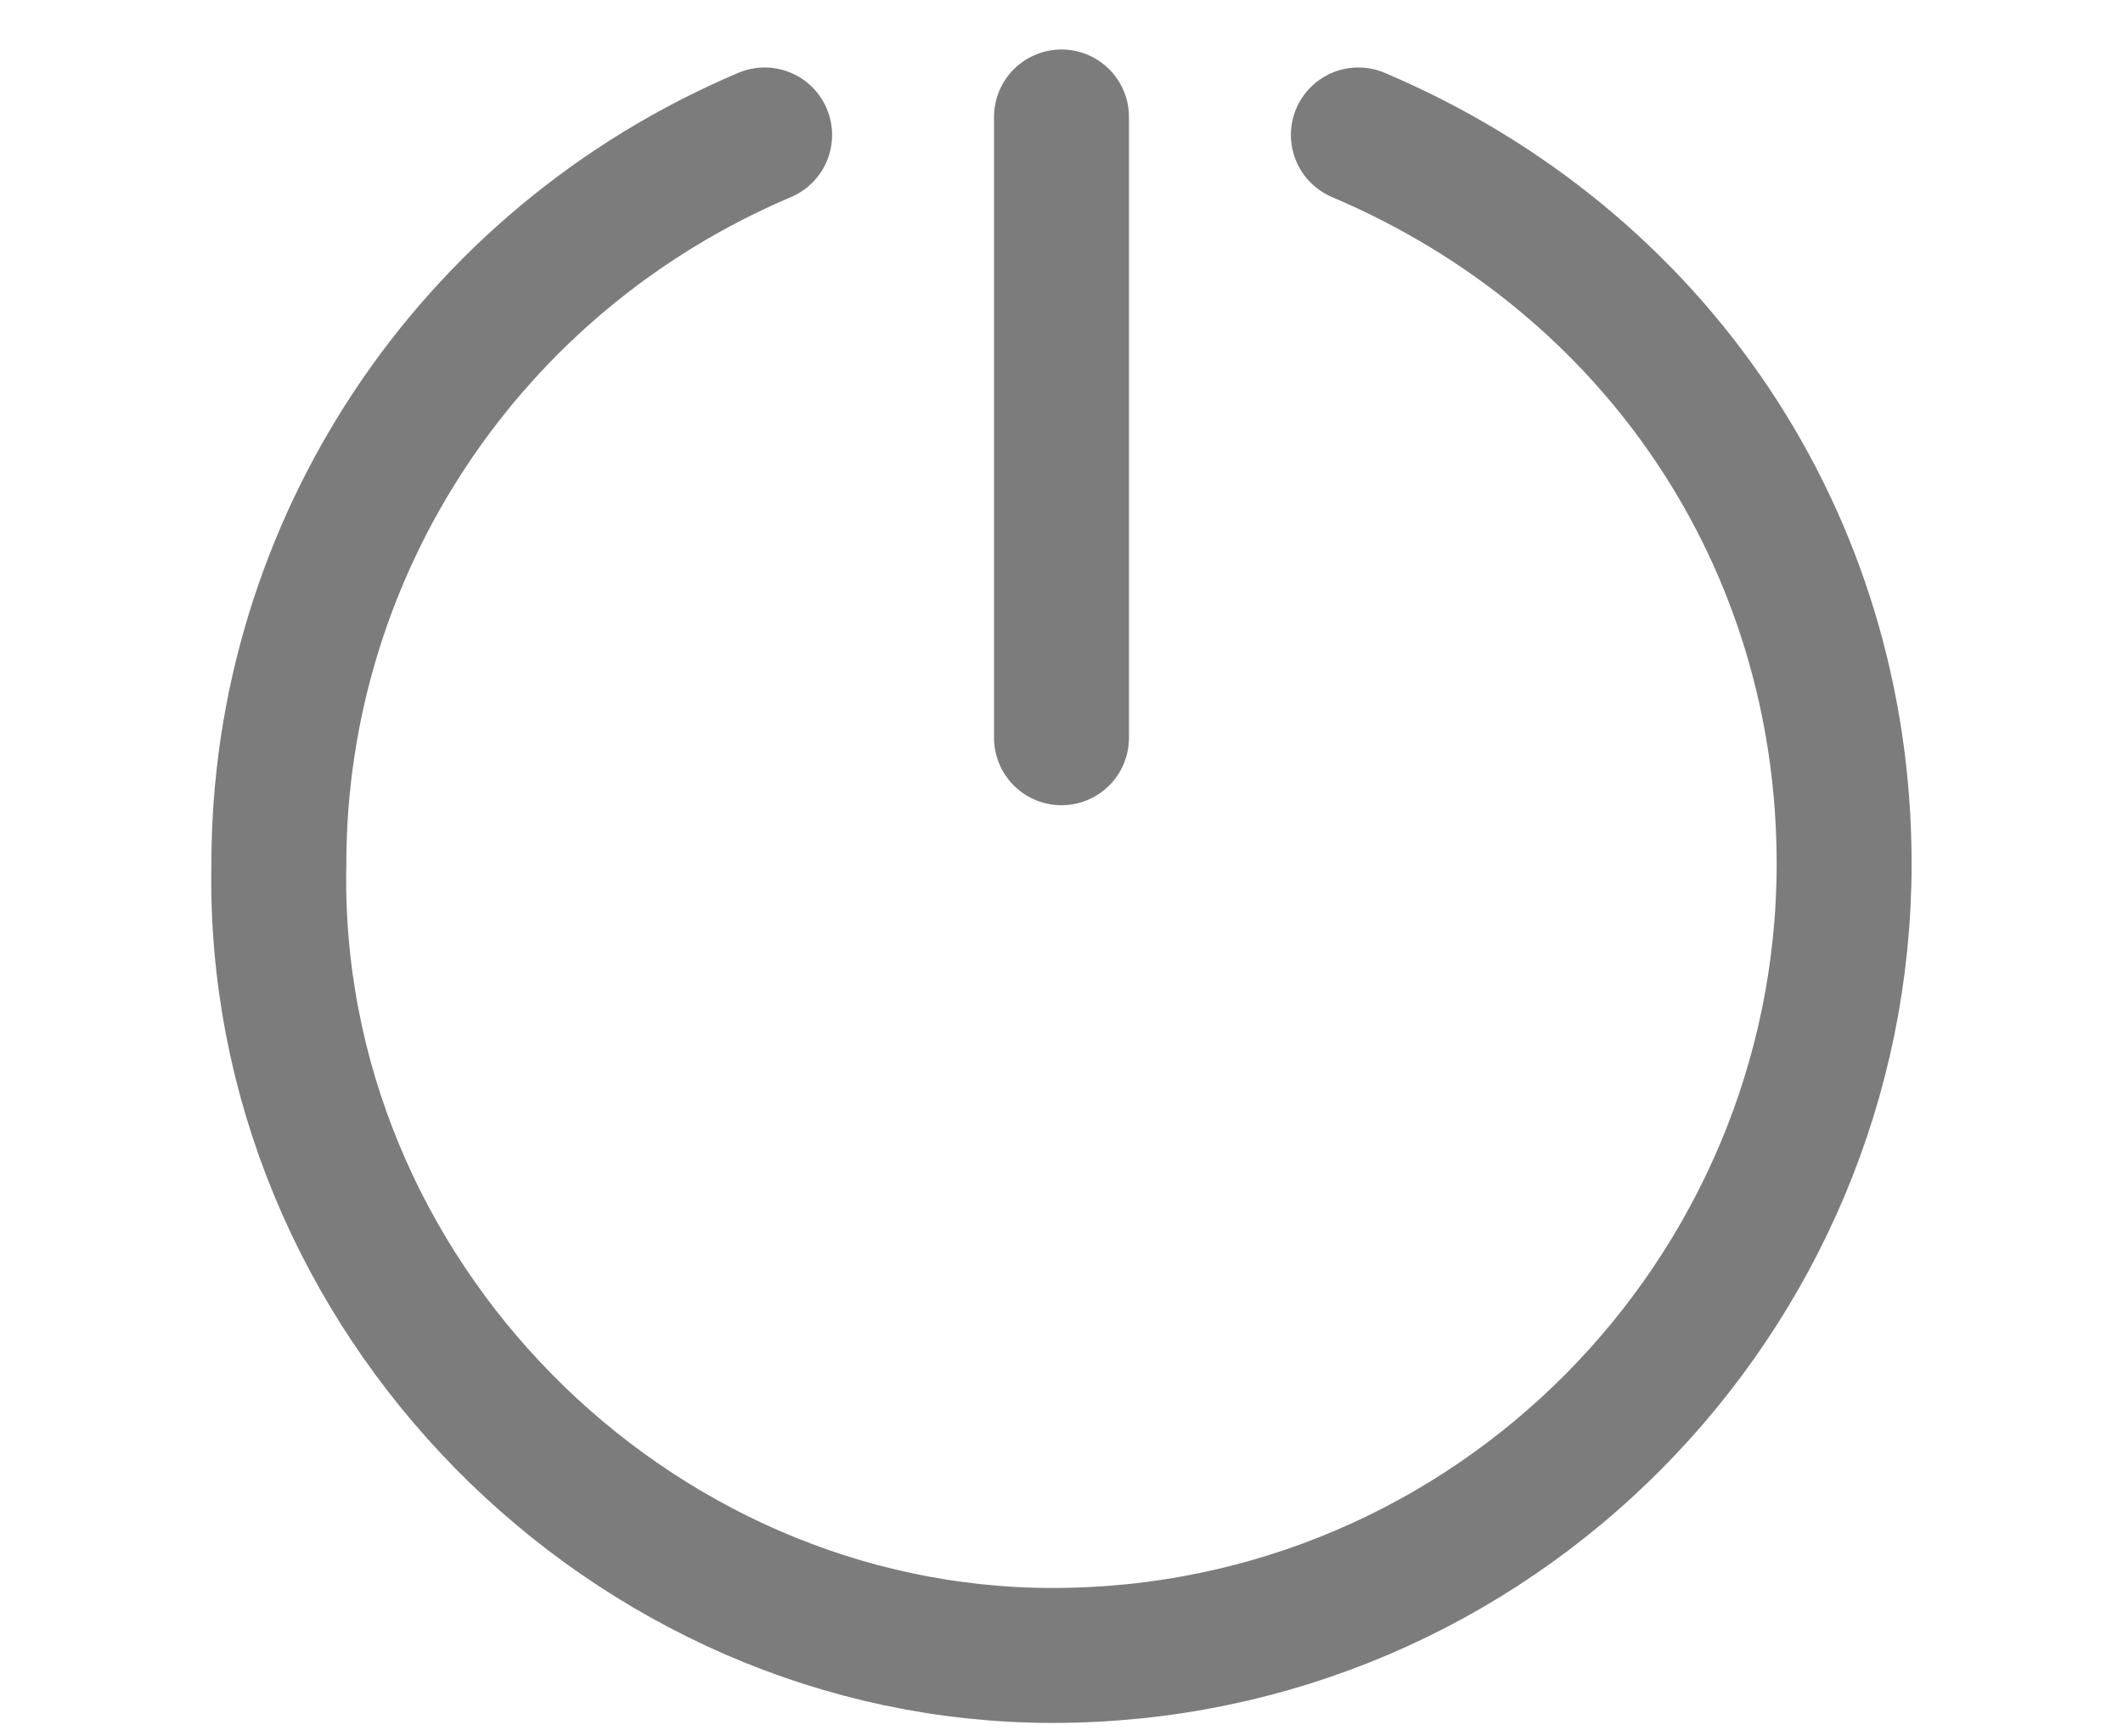
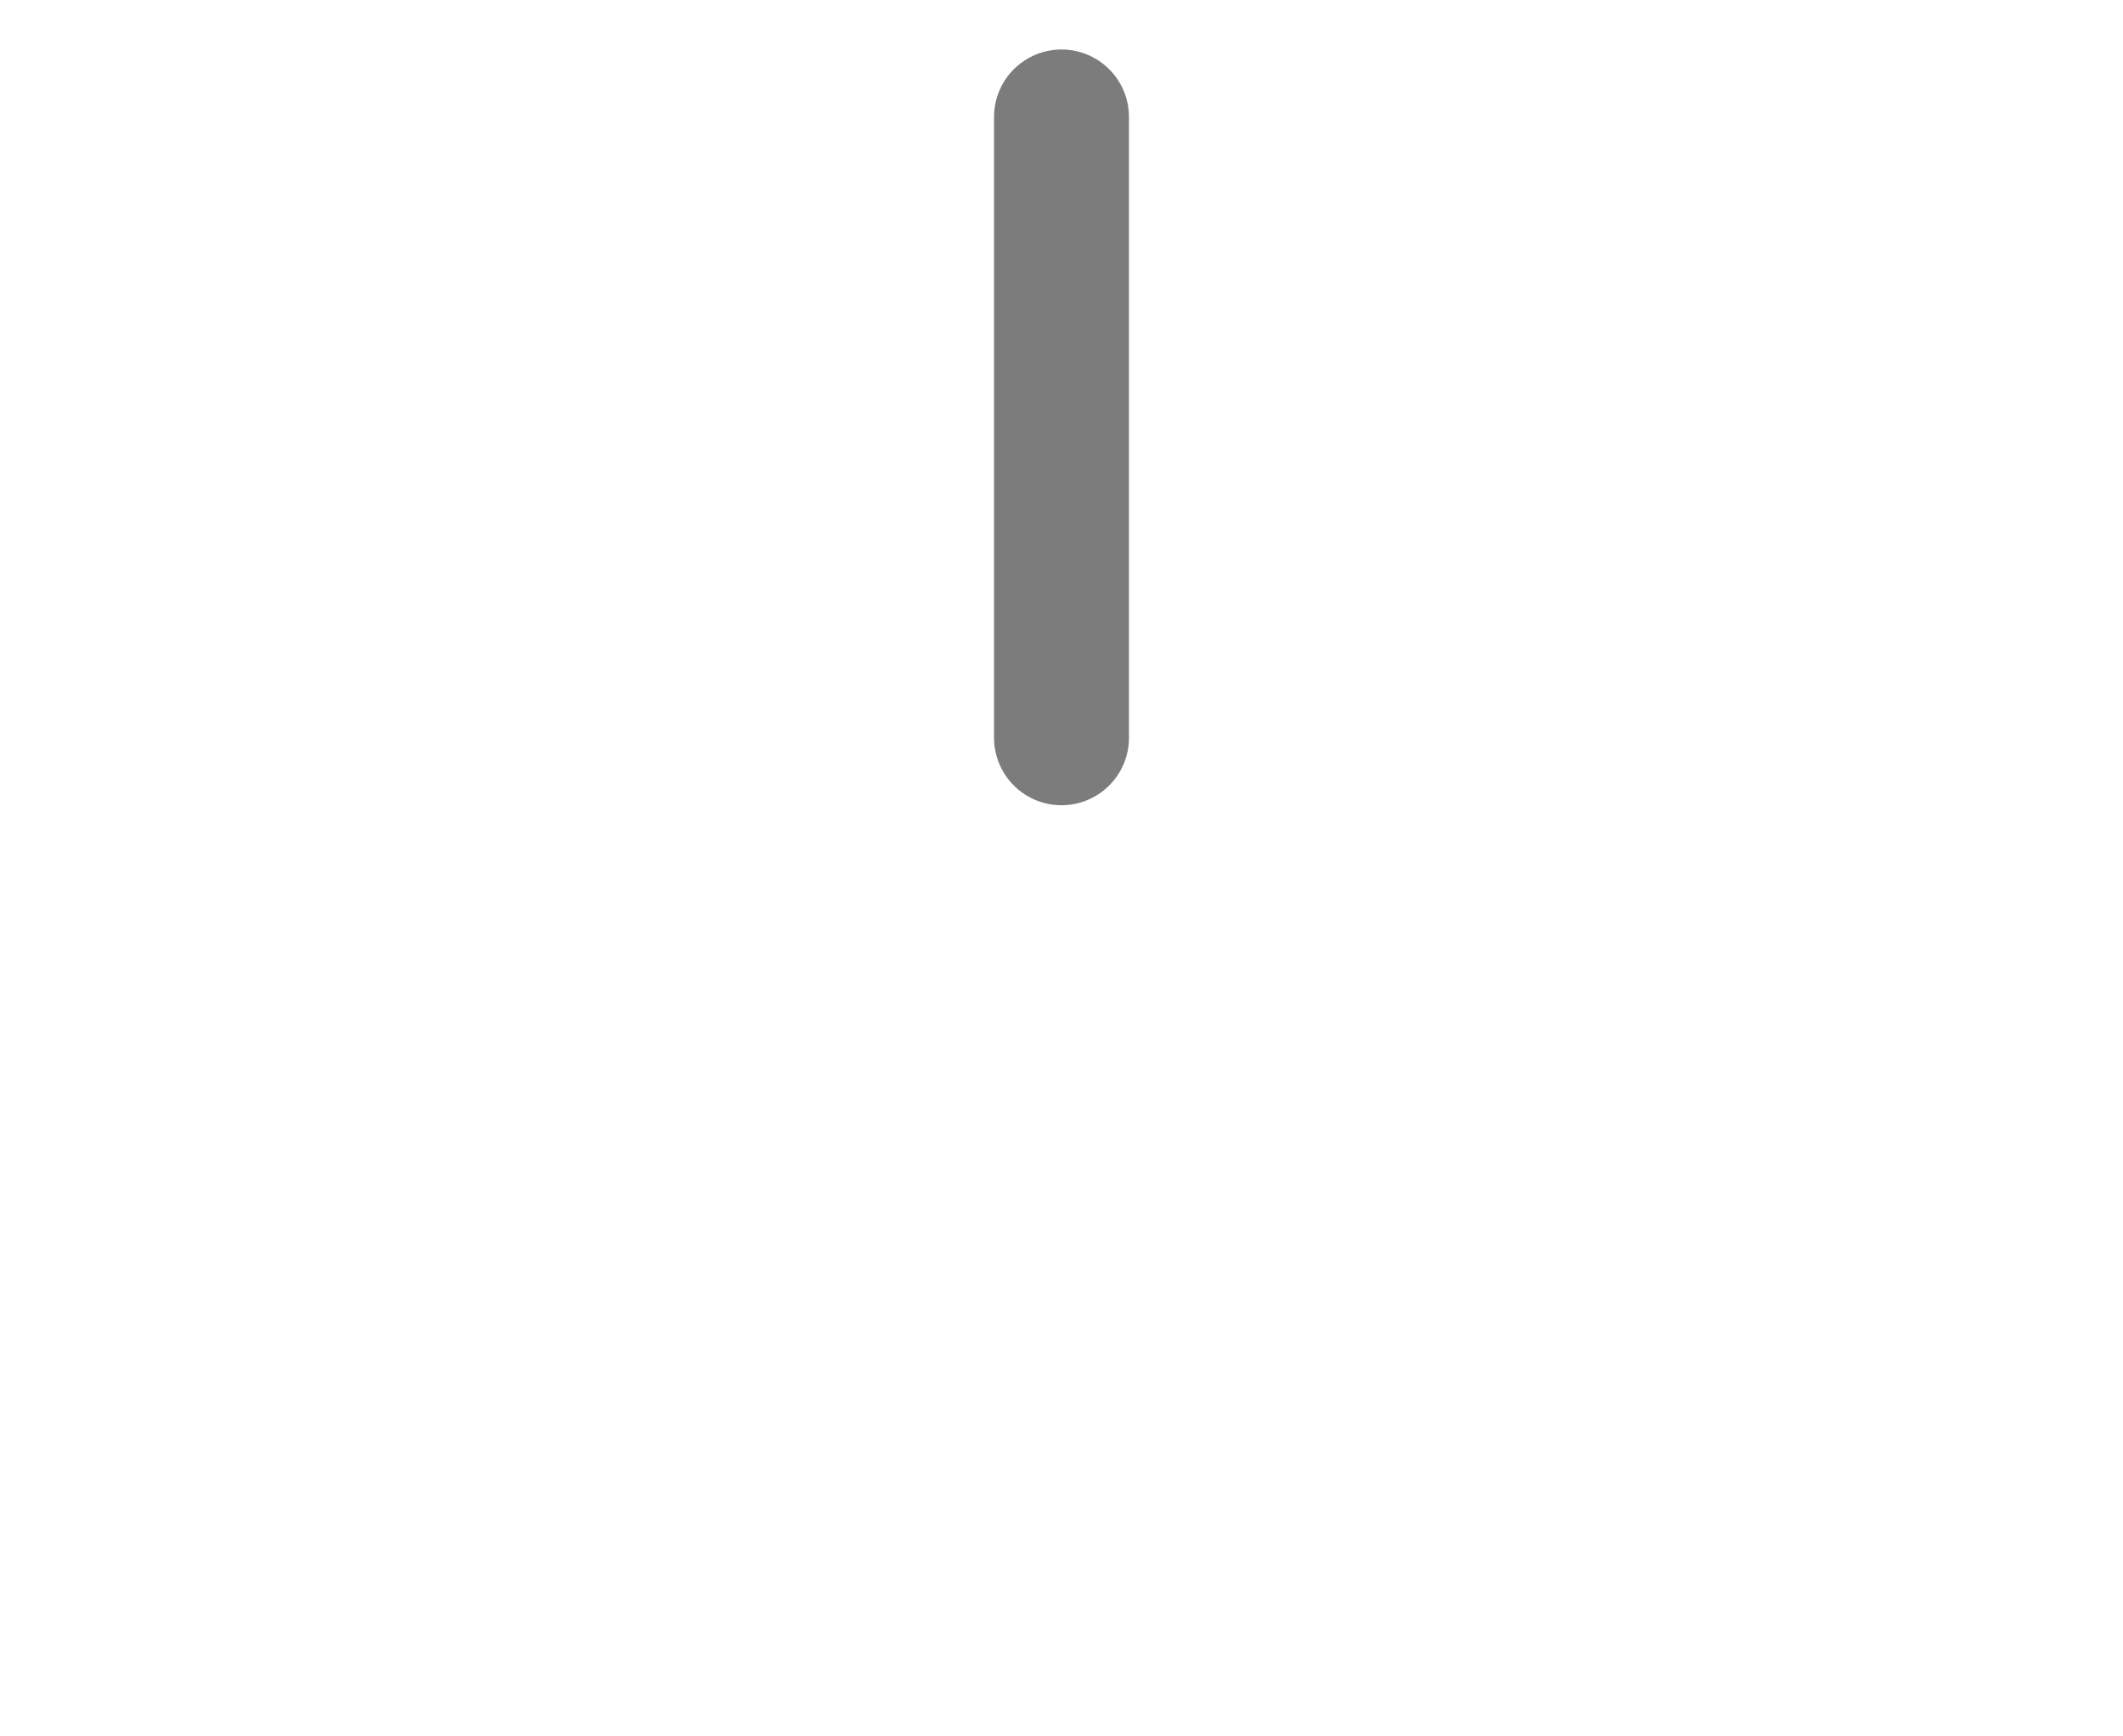
<svg xmlns="http://www.w3.org/2000/svg" version="1.1" id="Ebene_1" x="0px" y="0px" viewBox="0 0 23.6 19.3" style="enable-background:new 0 0 23.6 19.3;" xml:space="preserve">
  <style type="text/css">
	.st0{fill:none;stroke:#7C7C7C;stroke-width:1.5;stroke-linecap:round;stroke-miterlimit:10;}
</style>
  <g>
-     <path id="Pfad_317_1_" class="st0" d="M15.1,1.5c3.3,1.4,5.4,4.5,5.4,8.1c0,4.8-3.9,8.8-8.8,8.8h0C7,18.4,3,14.4,3.1,9.6   c0-3.5,2.1-6.7,5.4-8.1" />
    <line id="Linie_20_1_" class="st0" x1="11.8" y1="1.3" x2="11.8" y2="8.2" />
  </g>
</svg>